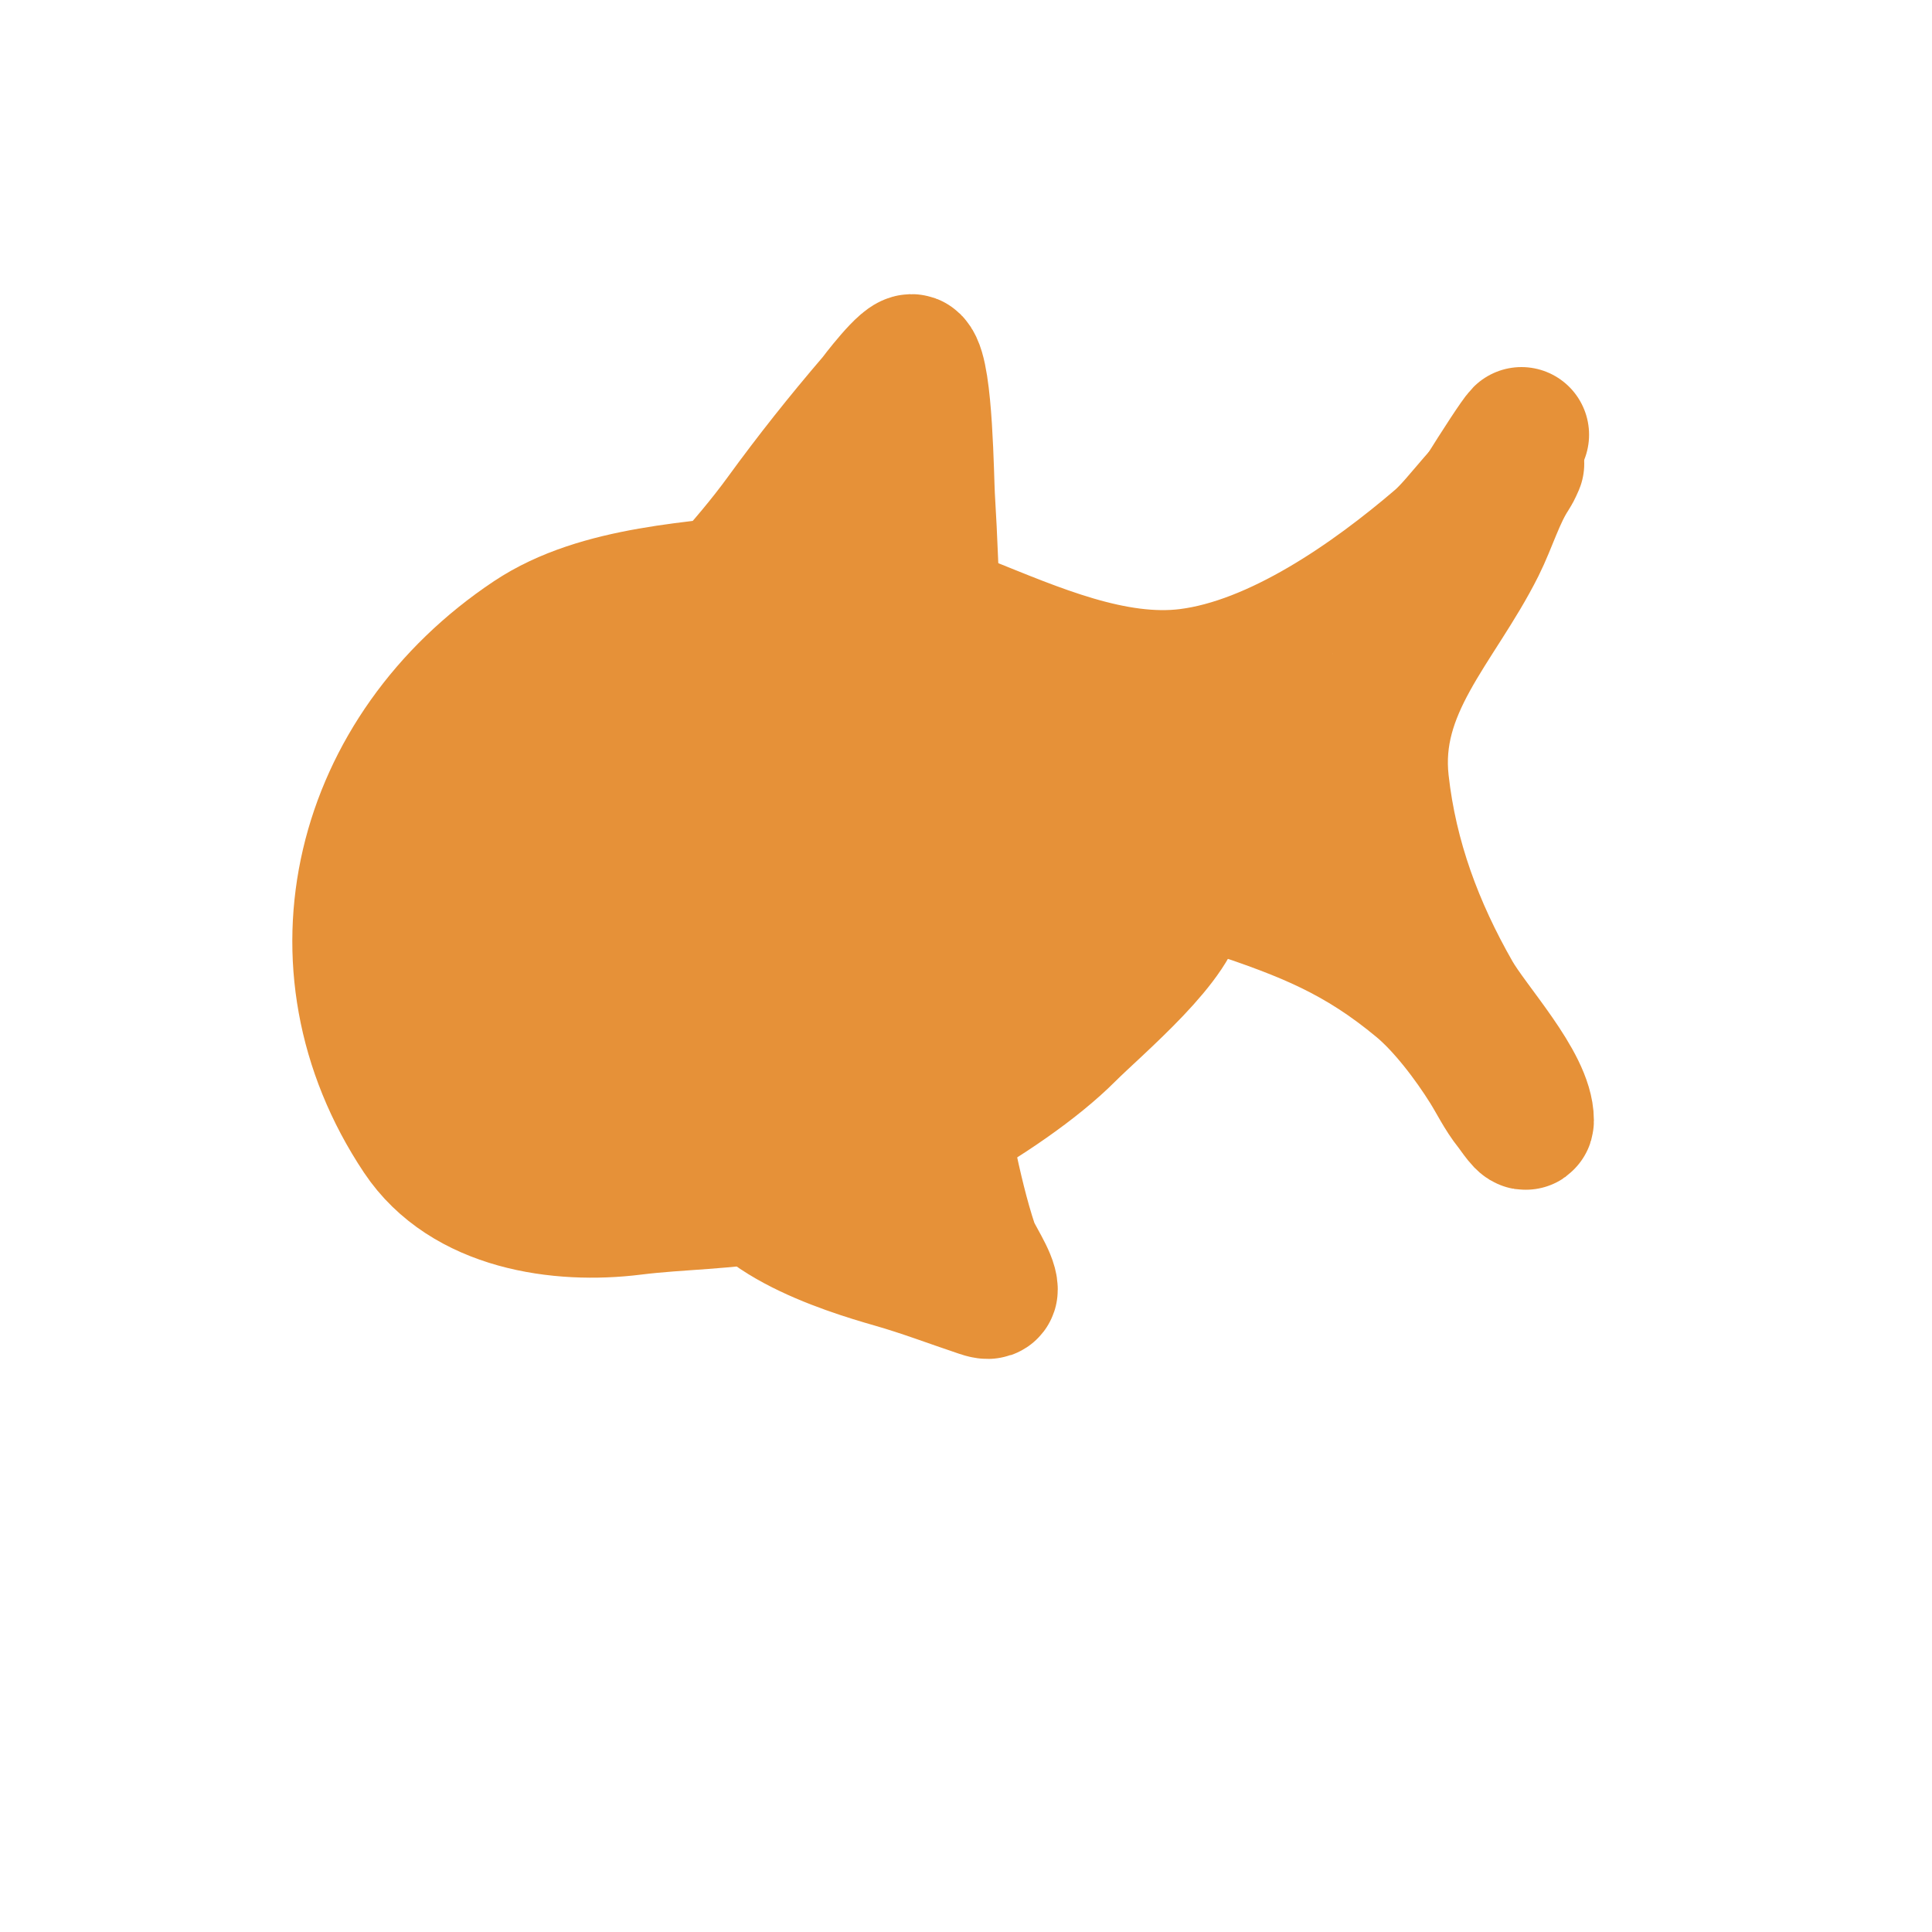
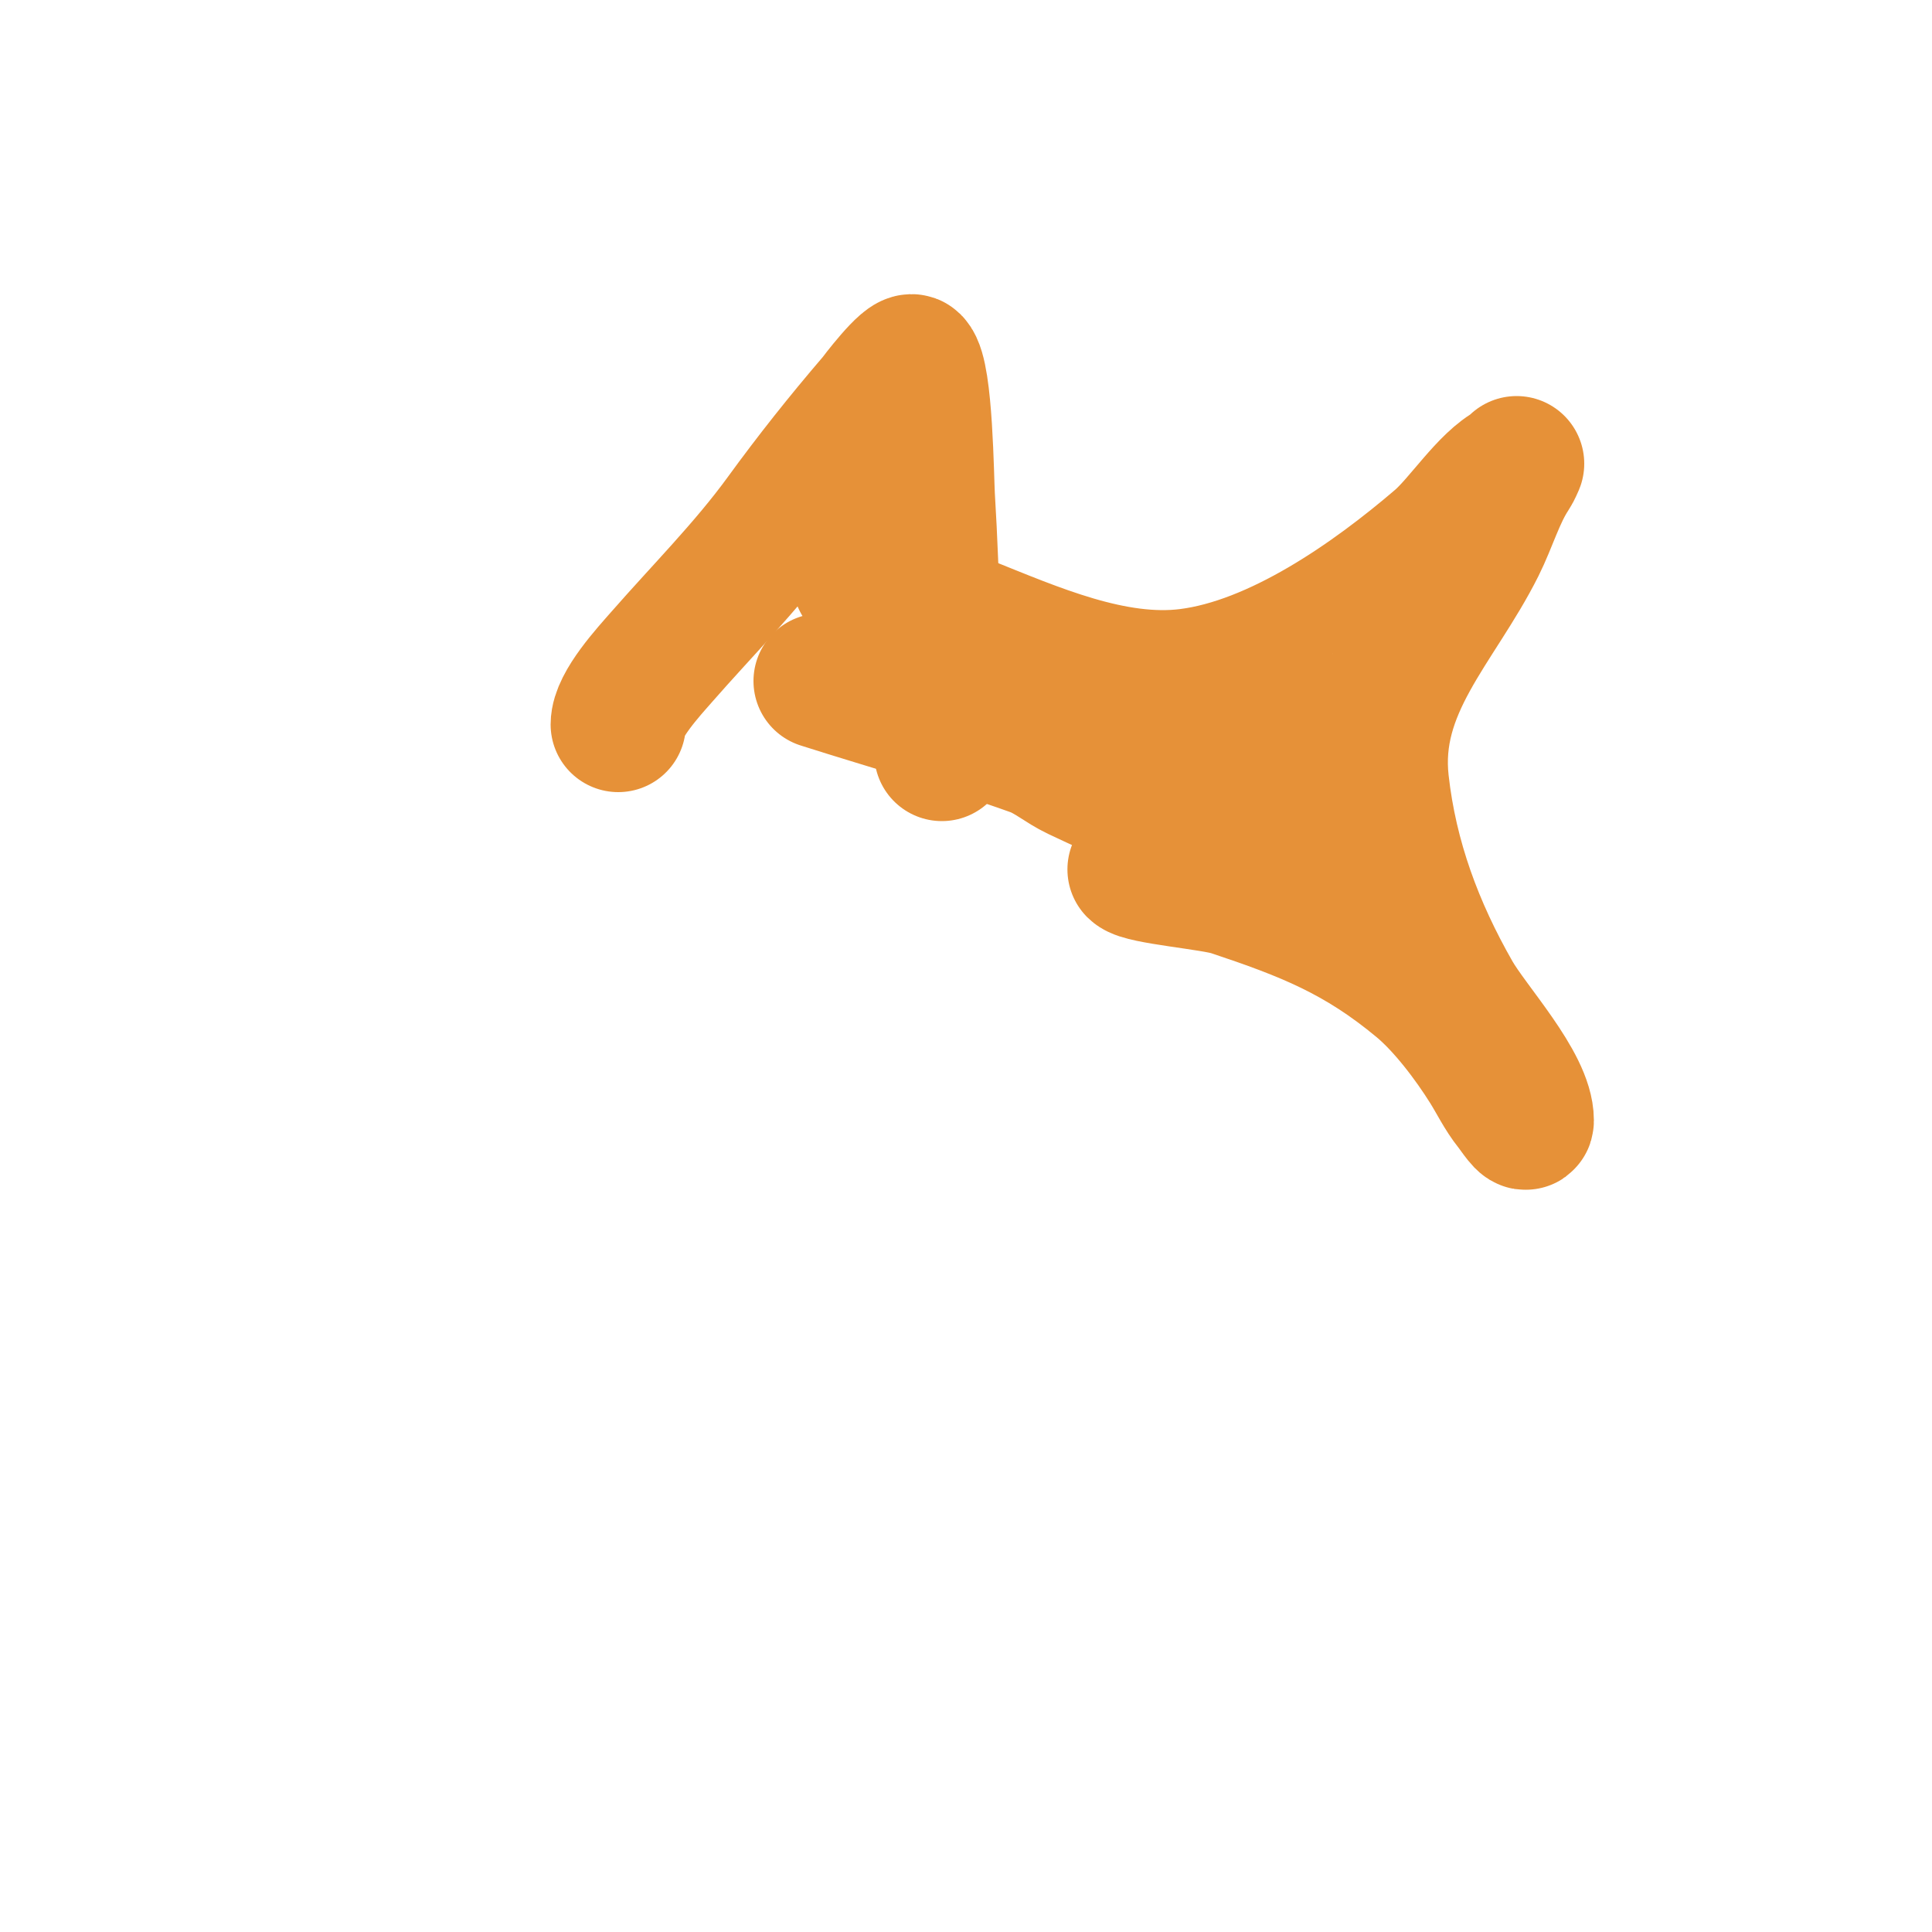
<svg xmlns="http://www.w3.org/2000/svg" viewBox="0 0 400 400" version="1.1">
  <g fill="none" stroke="#e69138" stroke-width="28" stroke-linecap="round" stroke-linejoin="round">
-     <path d="M177,121c0,-1.84 -13.92,-1.26 -16,-1c-16.3,2.037 -36.864,2.576 -51,12c-35.334,23.556 -46.697,67.454 -23,103c9.441,14.162 28.904,16.887 44,15c9.722,-1.215 19.432,-1.086 29,-3c18.797,-3.759 48.024,-20.024 61,-33c6.112,-6.112 23,-20.065 23,-28" />
-     <path d="M173,121c1.307,0 2.862,2.465 5,3c12.84,3.21 22.664,6.522 34,13c4.079,2.331 9.709,2.855 14,5c7.514,3.757 19.939,11.939 25,17c0.492,0.492 -5.253,7.36 -6,8c-10.176,8.722 -19.004,19.146 -30,27c-28.108,20.077 -47.115,26 -81,26c-14.521,0 -29.016,-0.781 -41,-10c-14.331,-11.024 -7.96,-25.594 1,-38c14.196,-19.657 32.328,-33.443 55,-41c2.236,-0.745 -3.189,3.491 -5,5c-5.616,4.68 -10.433,10.291 -15,16c-9.547,11.934 -27.038,31.688 -17,48c14.251,23.157 50.102,-6.781 56,-23c3.162,-8.696 6.005,-25.497 -5,-31c-7.382,-3.691 -17.476,-0.262 -24,3c-22.181,11.09 -40.545,37.188 -23,61c21.659,29.395 52.601,-2.359 68,-21c4.192,-5.074 15.626,-17.871 14,-26c-1.773,-8.866 -19.059,-7.57 -24,-7c-16.847,1.944 -60.908,22.245 -52,46c10.541,28.109 54.459,1.823 66,-11c4.783,-5.315 17.319,-18.958 12,-28c-3.139,-5.336 -13.112,-8.706 -19,-9c-20.135,-1.007 -37.236,16.886 -43,35c-1.062,3.337 -3.387,13.624 -1,18c4.022,7.373 18.299,5.566 24,3c13.814,-6.216 29.587,-33.826 22,-49c-2.693,-5.386 -17.15,4.474 -18,5c-17.386,10.763 -35.466,25.706 -48,42c-6.037,7.848 -14.709,13.307 -4,20c8.129,5.081 17.367,3.295 26,2c34.686,-5.203 54.706,-16.328 69,-49c2.332,-5.33 6.165,-11.158 7,-17c2.873,-20.112 -27.452,-23.153 -41,-24c-1.003,-0.063 -19,-2.102 -19,0c0,2.333 4.674,-0.179 7,0c2.679,0.206 5.333,0.667 8,1" />
    <path d="M170,141c14.667,4.667 29.512,8.806 44,14c3.231,1.158 5.895,3.539 9,5c20.563,9.677 23.16,10.76 35,-7c1.83,-2.744 4.505,-7.01 6,-10c0.698,-1.396 -4.958,1.609 -6,2c-7.048,2.643 -13.38,7.047 -21,8c-17.397,2.175 -35.448,-15.54 -48,-26c-1.052,-0.877 -11,-5.716 -11,-7c0,-1.054 2.057,0.529 3,1c1.606,0.803 3.35,1.293 5,2c4.733,2.029 9.208,4.083 14,6c13.991,5.596 30.464,12.942 46,11c18.513,-2.314 38.175,-16.15 52,-28c4.499,-3.856 9.952,-12.476 15,-15c0.533,-0.267 1,-1 1,-1c0,0 -0.587,1.38 -1,2c-2.967,4.451 -4.591,10.182 -7,15c-8.286,16.571 -22.198,29.215 -20,49c1.769,15.917 7.187,30.327 15,44c3.731,6.53 15,18.508 15,26c0,1.414 -2.117,-1.896 -3,-3c-1.964,-2.456 -3.333,-5.333 -5,-8c-3.544,-5.67 -8.842,-12.702 -14,-17c-12.74,-10.617 -23.612,-14.871 -39,-20c-3.904,-1.301 -18.469,-2.469 -20,-4" />
    <path d="M272,162c0,6.75 8.806,14.417 11,21" />
-     <path d="M300,114c0,-0.899 13.374,-22.374 15,-24" />
    <path d="M128,150c0,-4.102 6.353,-10.974 9,-14c8.378,-9.575 17.515,-18.708 25,-29c6.053,-8.323 12.317,-16.203 19,-24c0.296,-0.345 6.872,-9.128 8,-8c2.6,2.6 2.775,24.397 3,28c1.094,17.506 1.063,35.568 3,53" />
-     <path d="M152,238c0,13.02 23.16,20.189 33,23c6.222,1.778 12.067,4.022 18,6c0.632,0.211 2,0.667 2,0c0,-2.235 -3.275,-6.824 -4,-9c-3.952,-11.857 -5.695,-24.88 -9,-37" />
  </g>
</svg>